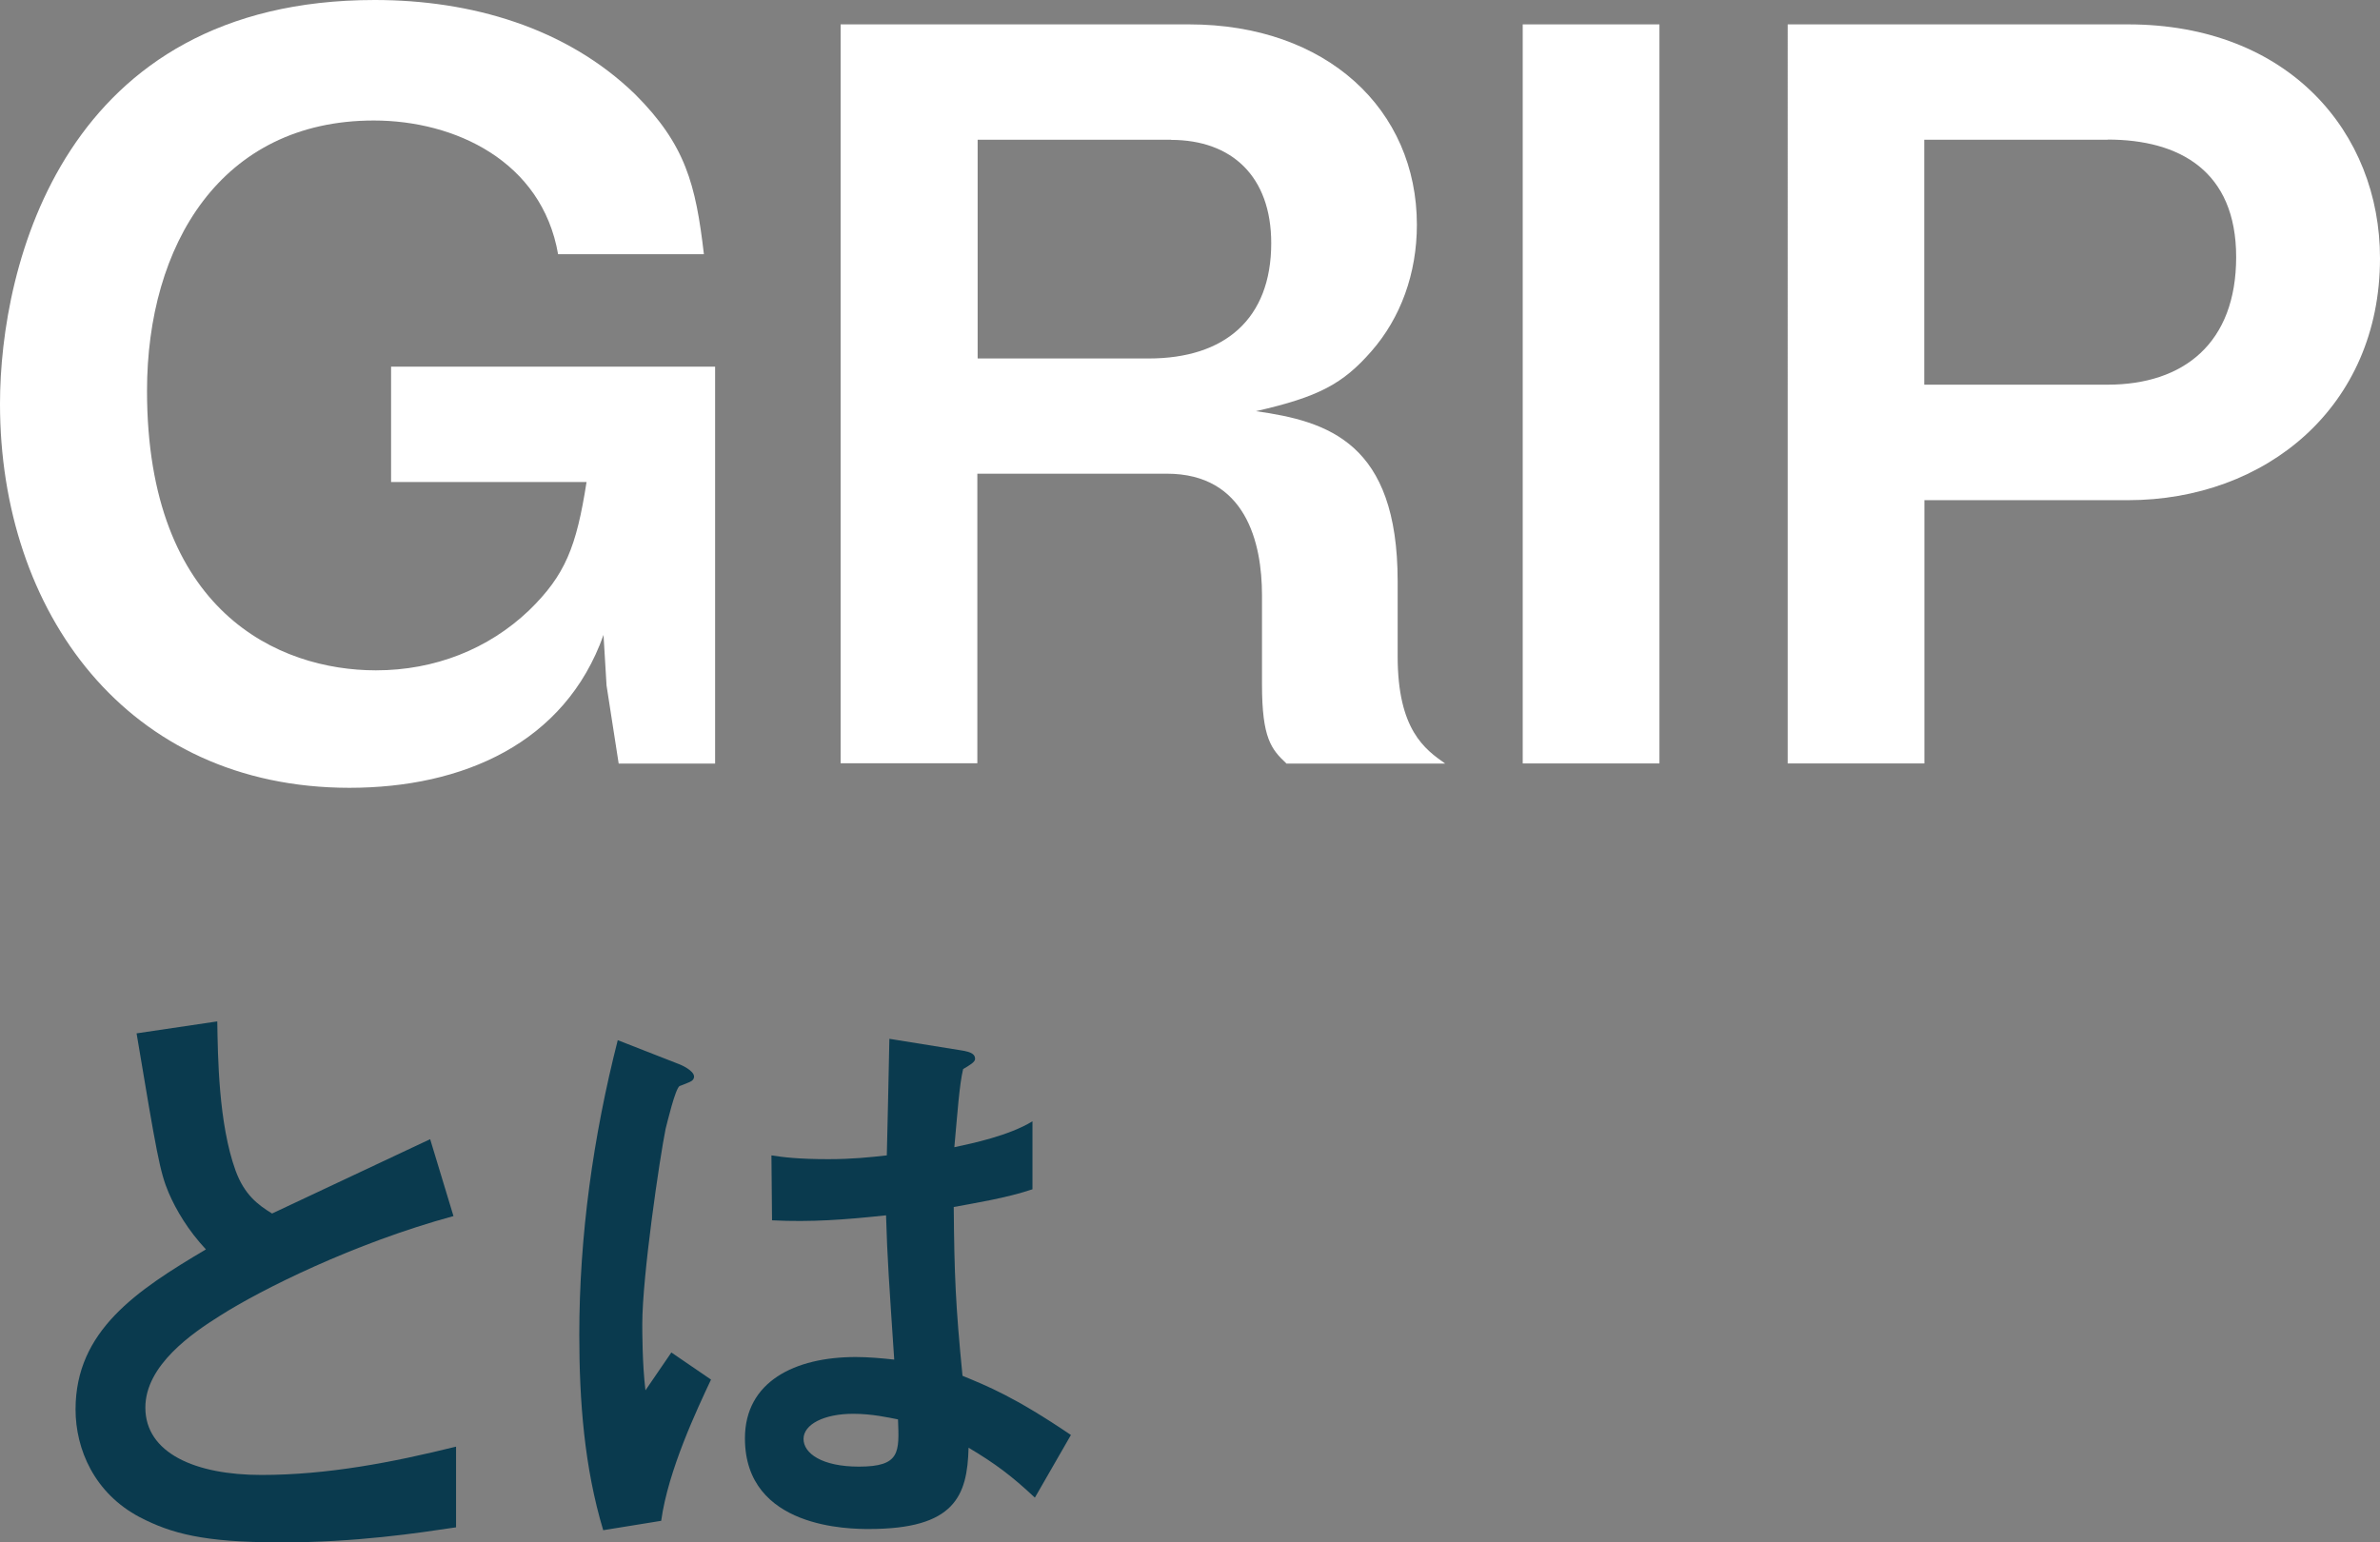
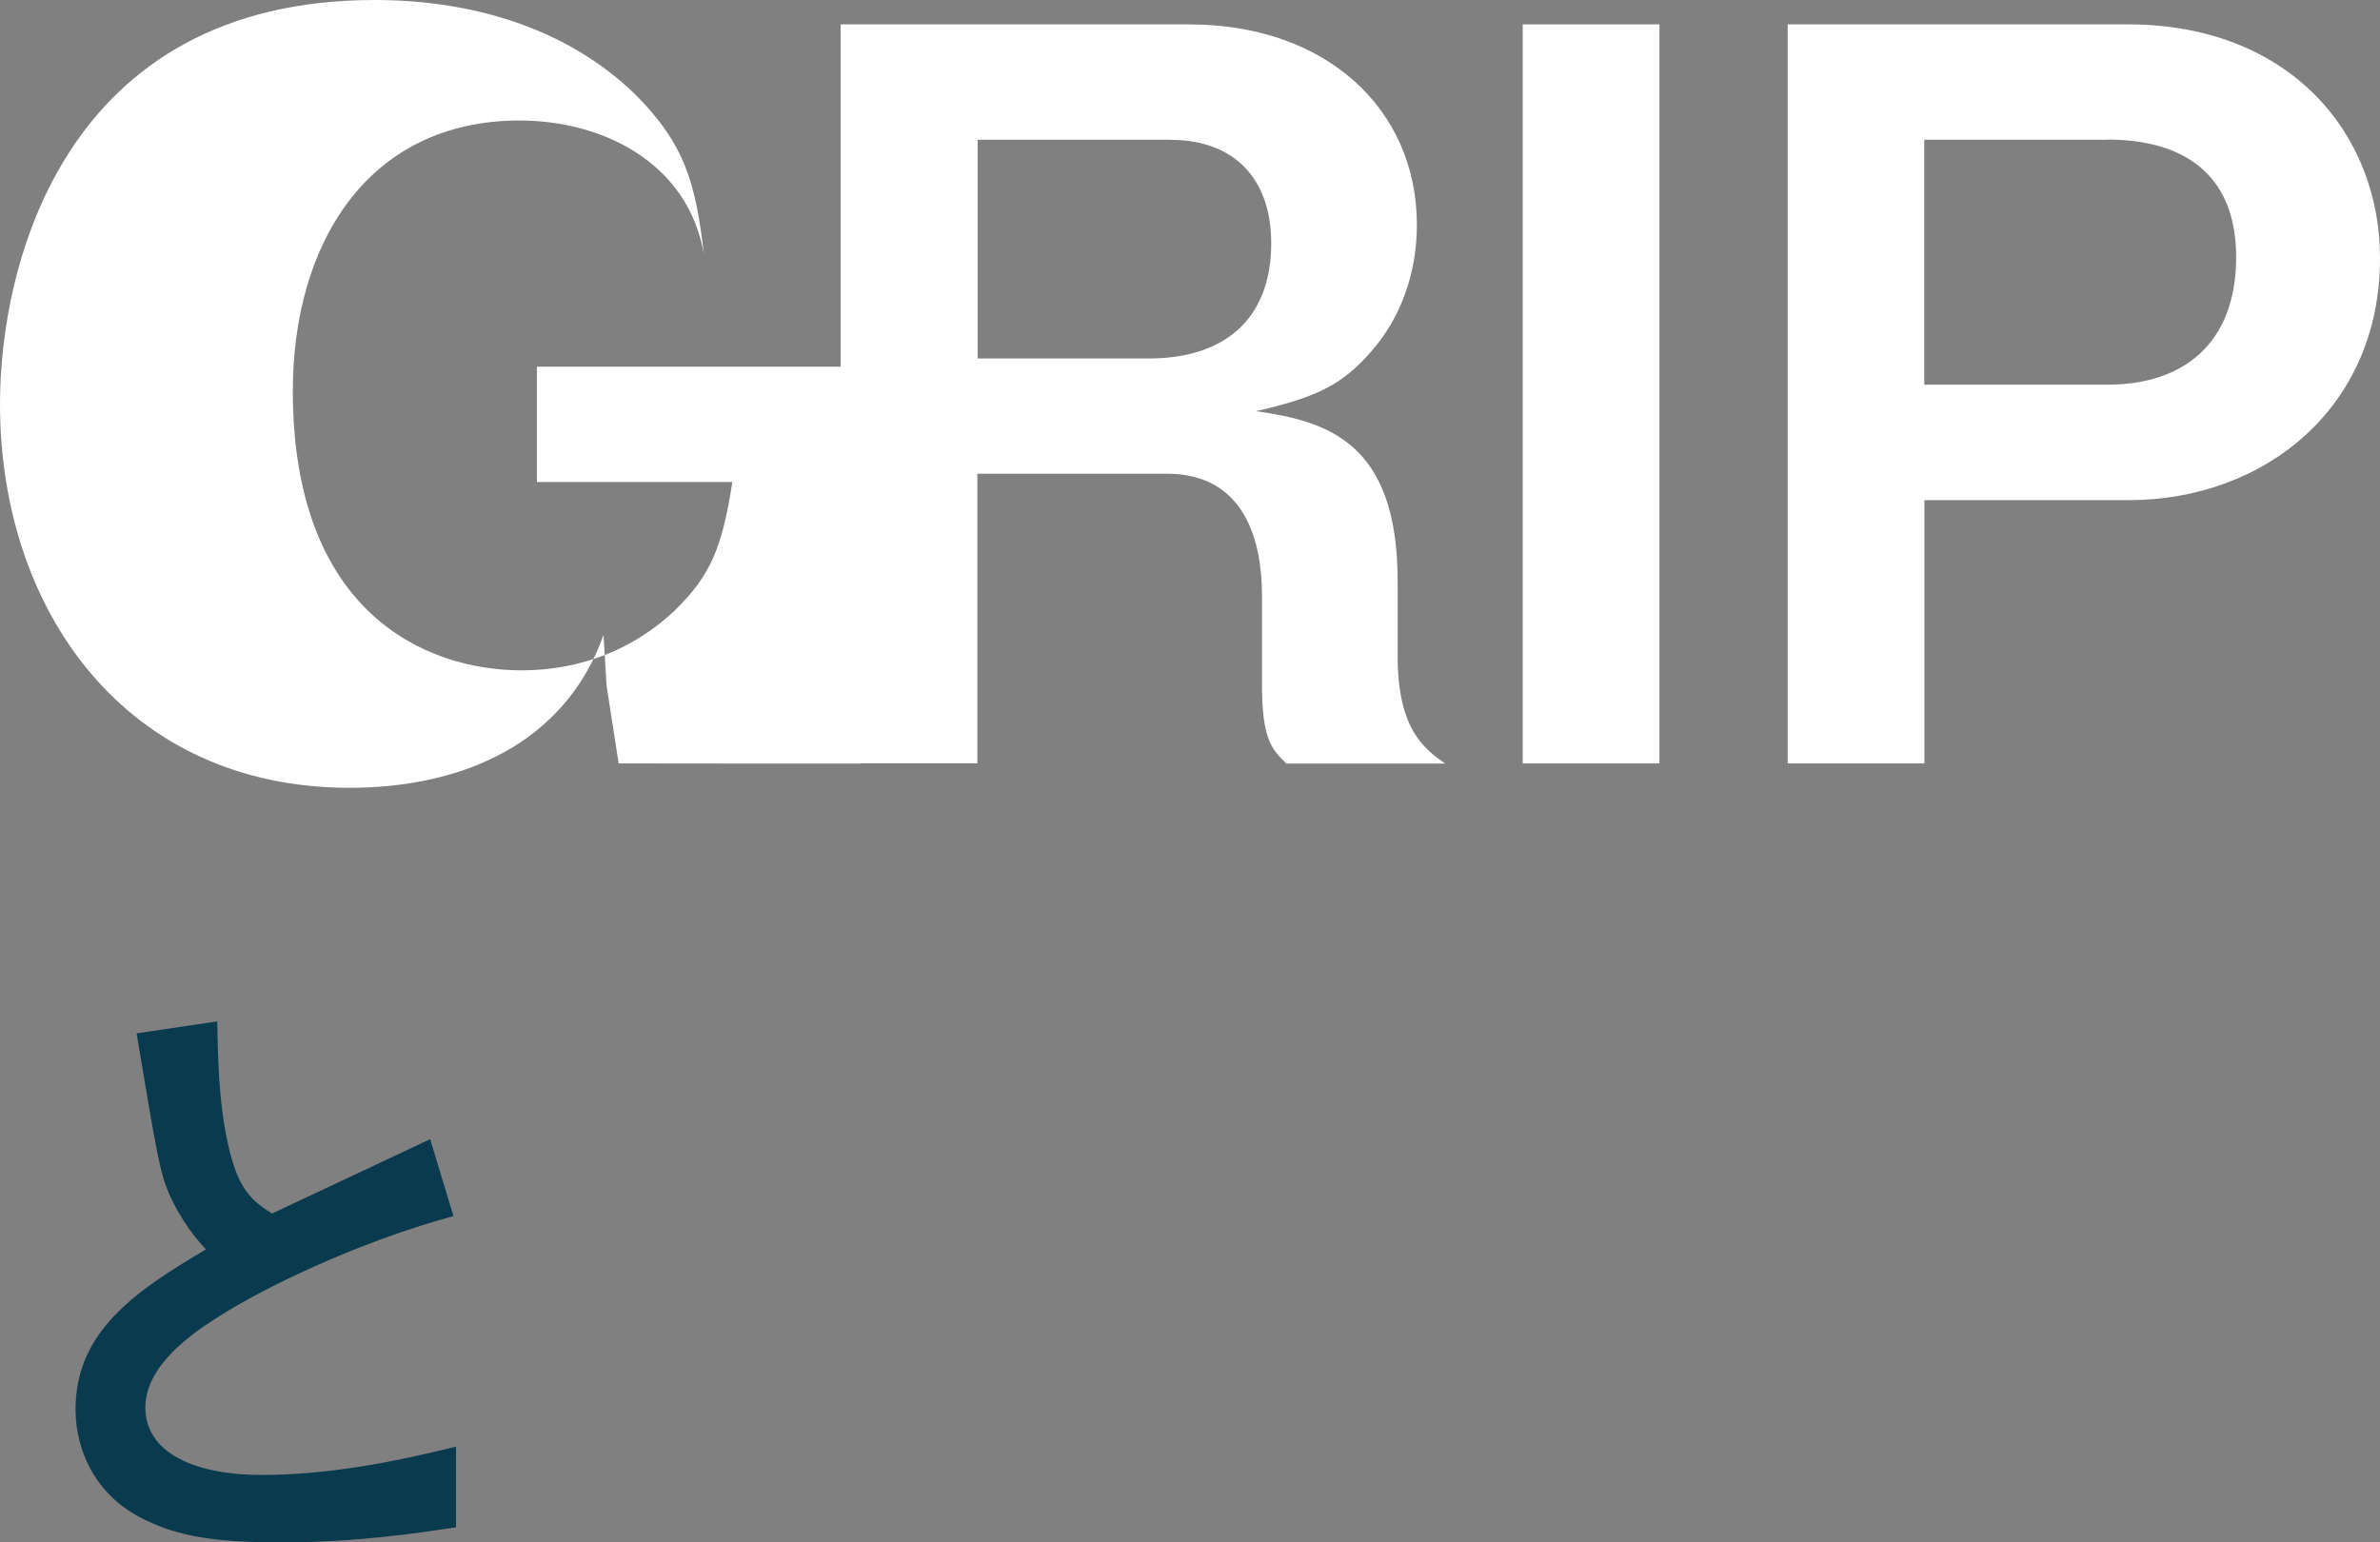
<svg xmlns="http://www.w3.org/2000/svg" id="a" data-name="レイヤー_1" viewBox="0 0 157.19 101.88">
  <rect x="0" y="0" width="157.19" height="101.88" fill="#808080" stroke="none" />
  <defs>
    <style>
      .b {
        fill: #fff;
      }

      .c {
        fill: #0a3a4e;
      }
    </style>
  </defs>
-   <path class="b" d="M40.86,50.43l-.8-5.15-.2-3.34c-2.54,7.16-9.3,10.1-16.79,10.1C8.36,52.03,0,40.4,0,26.68,0,17.52,4.21,0,24.75,0c6.35,0,12.64,1.81,17.19,6.22,3.34,3.34,4.01,5.95,4.55,10.57h-9.63c-1.07-6.15-6.82-8.83-12.17-8.83-10.1,0-14.98,8.23-14.98,17.86,0,14.58,8.69,18.46,15.12,18.46,3.88,0,7.42-1.4,10.1-3.95,2.41-2.34,3.14-4.21,3.81-8.49h-12.91v-7.62h21.4v26.22h-6.35Z" />
+   <path class="b" d="M40.86,50.43l-.8-5.15-.2-3.34c-2.54,7.16-9.3,10.1-16.79,10.1C8.36,52.03,0,40.4,0,26.68,0,17.52,4.21,0,24.75,0c6.35,0,12.64,1.81,17.19,6.22,3.34,3.34,4.01,5.95,4.55,10.57c-1.07-6.15-6.82-8.83-12.17-8.83-10.1,0-14.98,8.23-14.98,17.86,0,14.58,8.69,18.46,15.12,18.46,3.88,0,7.42-1.4,10.1-3.95,2.41-2.34,3.14-4.21,3.81-8.49h-12.91v-7.62h21.4v26.22h-6.35Z" />
  <path class="b" d="M84.96,50.43c-1-.94-1.61-1.67-1.61-5.22v-5.89c0-3.48-1.07-8.03-6.29-8.03h-12.51v19.13h-9.03V1.61h23.01c9.09,0,15.05,5.62,15.05,13.24,0,3.21-1.07,6.15-3.01,8.36-1.87,2.14-3.48,3.01-7.62,3.95,4.75.67,9.36,2.07,9.36,11.24v4.95c0,4.88,1.81,6.15,3.14,7.09h-10.5ZM77.34,9.23h-12.77v14.45h11.3c5.02,0,8.09-2.61,8.09-7.62,0-4.41-2.61-6.82-6.62-6.82Z" />
  <path class="b" d="M100.57,50.43V1.61h9.03v48.82h-9.03Z" />
  <path class="b" d="M140.54,33.04h-13.44v17.39h-9.03V1.61h22.47c10.63,0,16.65,7.16,16.65,15.45,0,9.83-7.56,15.98-16.65,15.98ZM139.2,9.23h-12.11v16.18h12.11c5.02,0,8.49-2.74,8.49-8.43s-3.75-7.76-8.49-7.76Z" />
  <path class="c" d="M18.38,101.88c-4.91,0-7.07-.58-9.15-1.66-3-1.58-4.24-4.49-4.24-7.12,0-5.2,4.04-7.86,8.61-10.57-1.17-1.25-1.96-2.58-2.46-3.74-.58-1.37-.79-2.58-2.12-10.53l5.33-.79c.04,2.33.08,6.74,1.21,9.86.58,1.58,1.46,2.25,2.41,2.83,4.79-2.25,5.33-2.5,10.44-4.91l1.54,5.08c-6.58,1.79-12.73,4.87-15.4,6.57-1.87,1.17-4.95,3.29-4.95,6.08,0,3,3.29,4.45,7.66,4.45s8.66-.83,12.86-1.87v5.33c-2.5.37-6.53,1-11.73,1Z" />
-   <path class="c" d="M43.67,100.46l-3.83.62c-1.25-4.16-1.58-8.53-1.58-12.9,0-6.57.92-13.11,2.54-19.47l4.04,1.58c.12.04,1,.42,1,.83,0,.08-.04.21-.17.29-.12.08-.67.29-.79.33-.29.21-.79,2.33-.92,2.83-.38,1.87-1.54,9.7-1.54,12.9,0,.46,0,2.66.21,4.37l1.71-2.5,2.62,1.79c-.92,1.96-2.83,5.99-3.29,9.32ZM68.34,98.92c-1.5-1.41-2.62-2.25-4.37-3.29-.08,3.2-.92,5.37-6.57,5.37-1.21,0-8.2,0-8.2-5.99,0-3.74,3.29-5.37,7.32-5.37.83,0,1.71.08,2.54.17-.33-4.95-.46-6.7-.54-9.53-2.71.29-4.95.46-7.53.33l-.04-4.29c.75.12,1.79.25,3.75.25,1.58,0,2.71-.12,3.87-.25.08-3.12.08-3.58.17-7.7l4.66.75c.87.12,1,.33,1,.58,0,.21-.37.42-.79.67-.25,1.04-.37,2.87-.58,5.16,1.17-.25,3.58-.75,5.16-1.71v4.49c-1.71.58-3.87.92-5.2,1.17.04,4.49.12,6.49.58,11.15,1.62.67,3.41,1.37,7.16,3.91l-2.37,4.12ZM56.36,93.39c-1.96,0-3.29.71-3.29,1.66s1.21,1.83,3.66,1.83c2.75,0,2.66-.96,2.58-3.12-.62-.12-1.71-.37-2.96-.37Z" />
</svg>